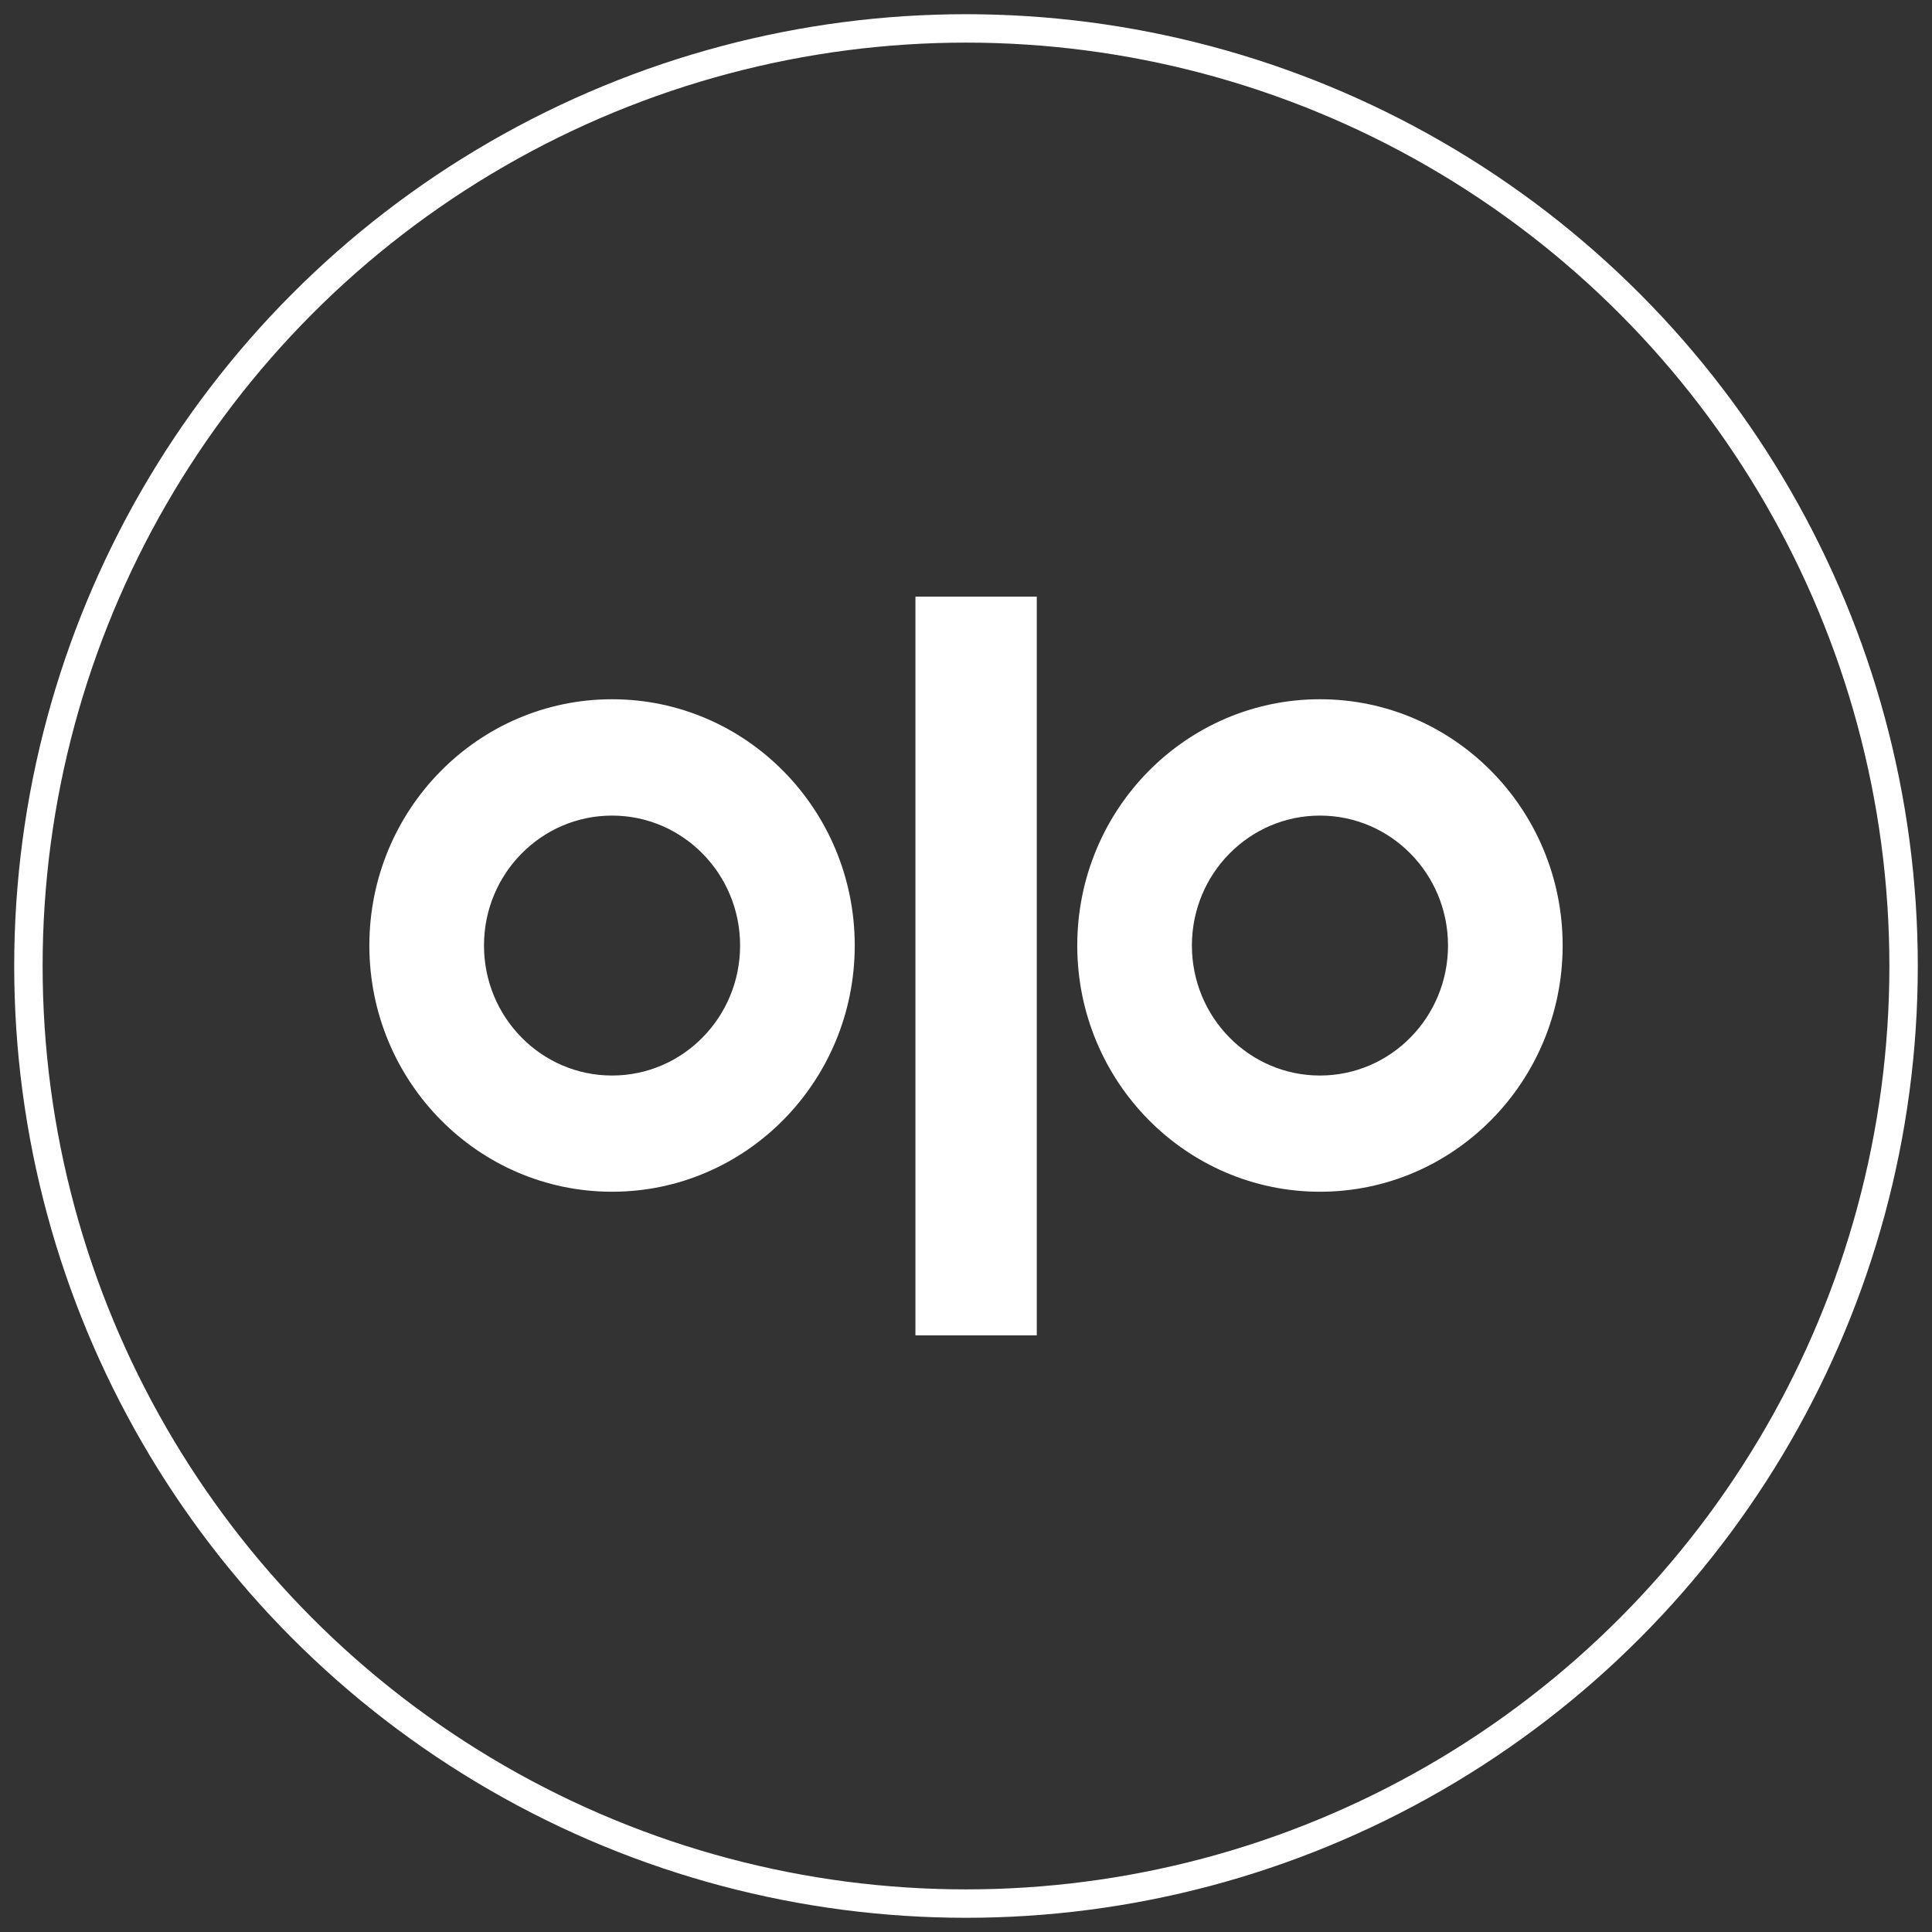
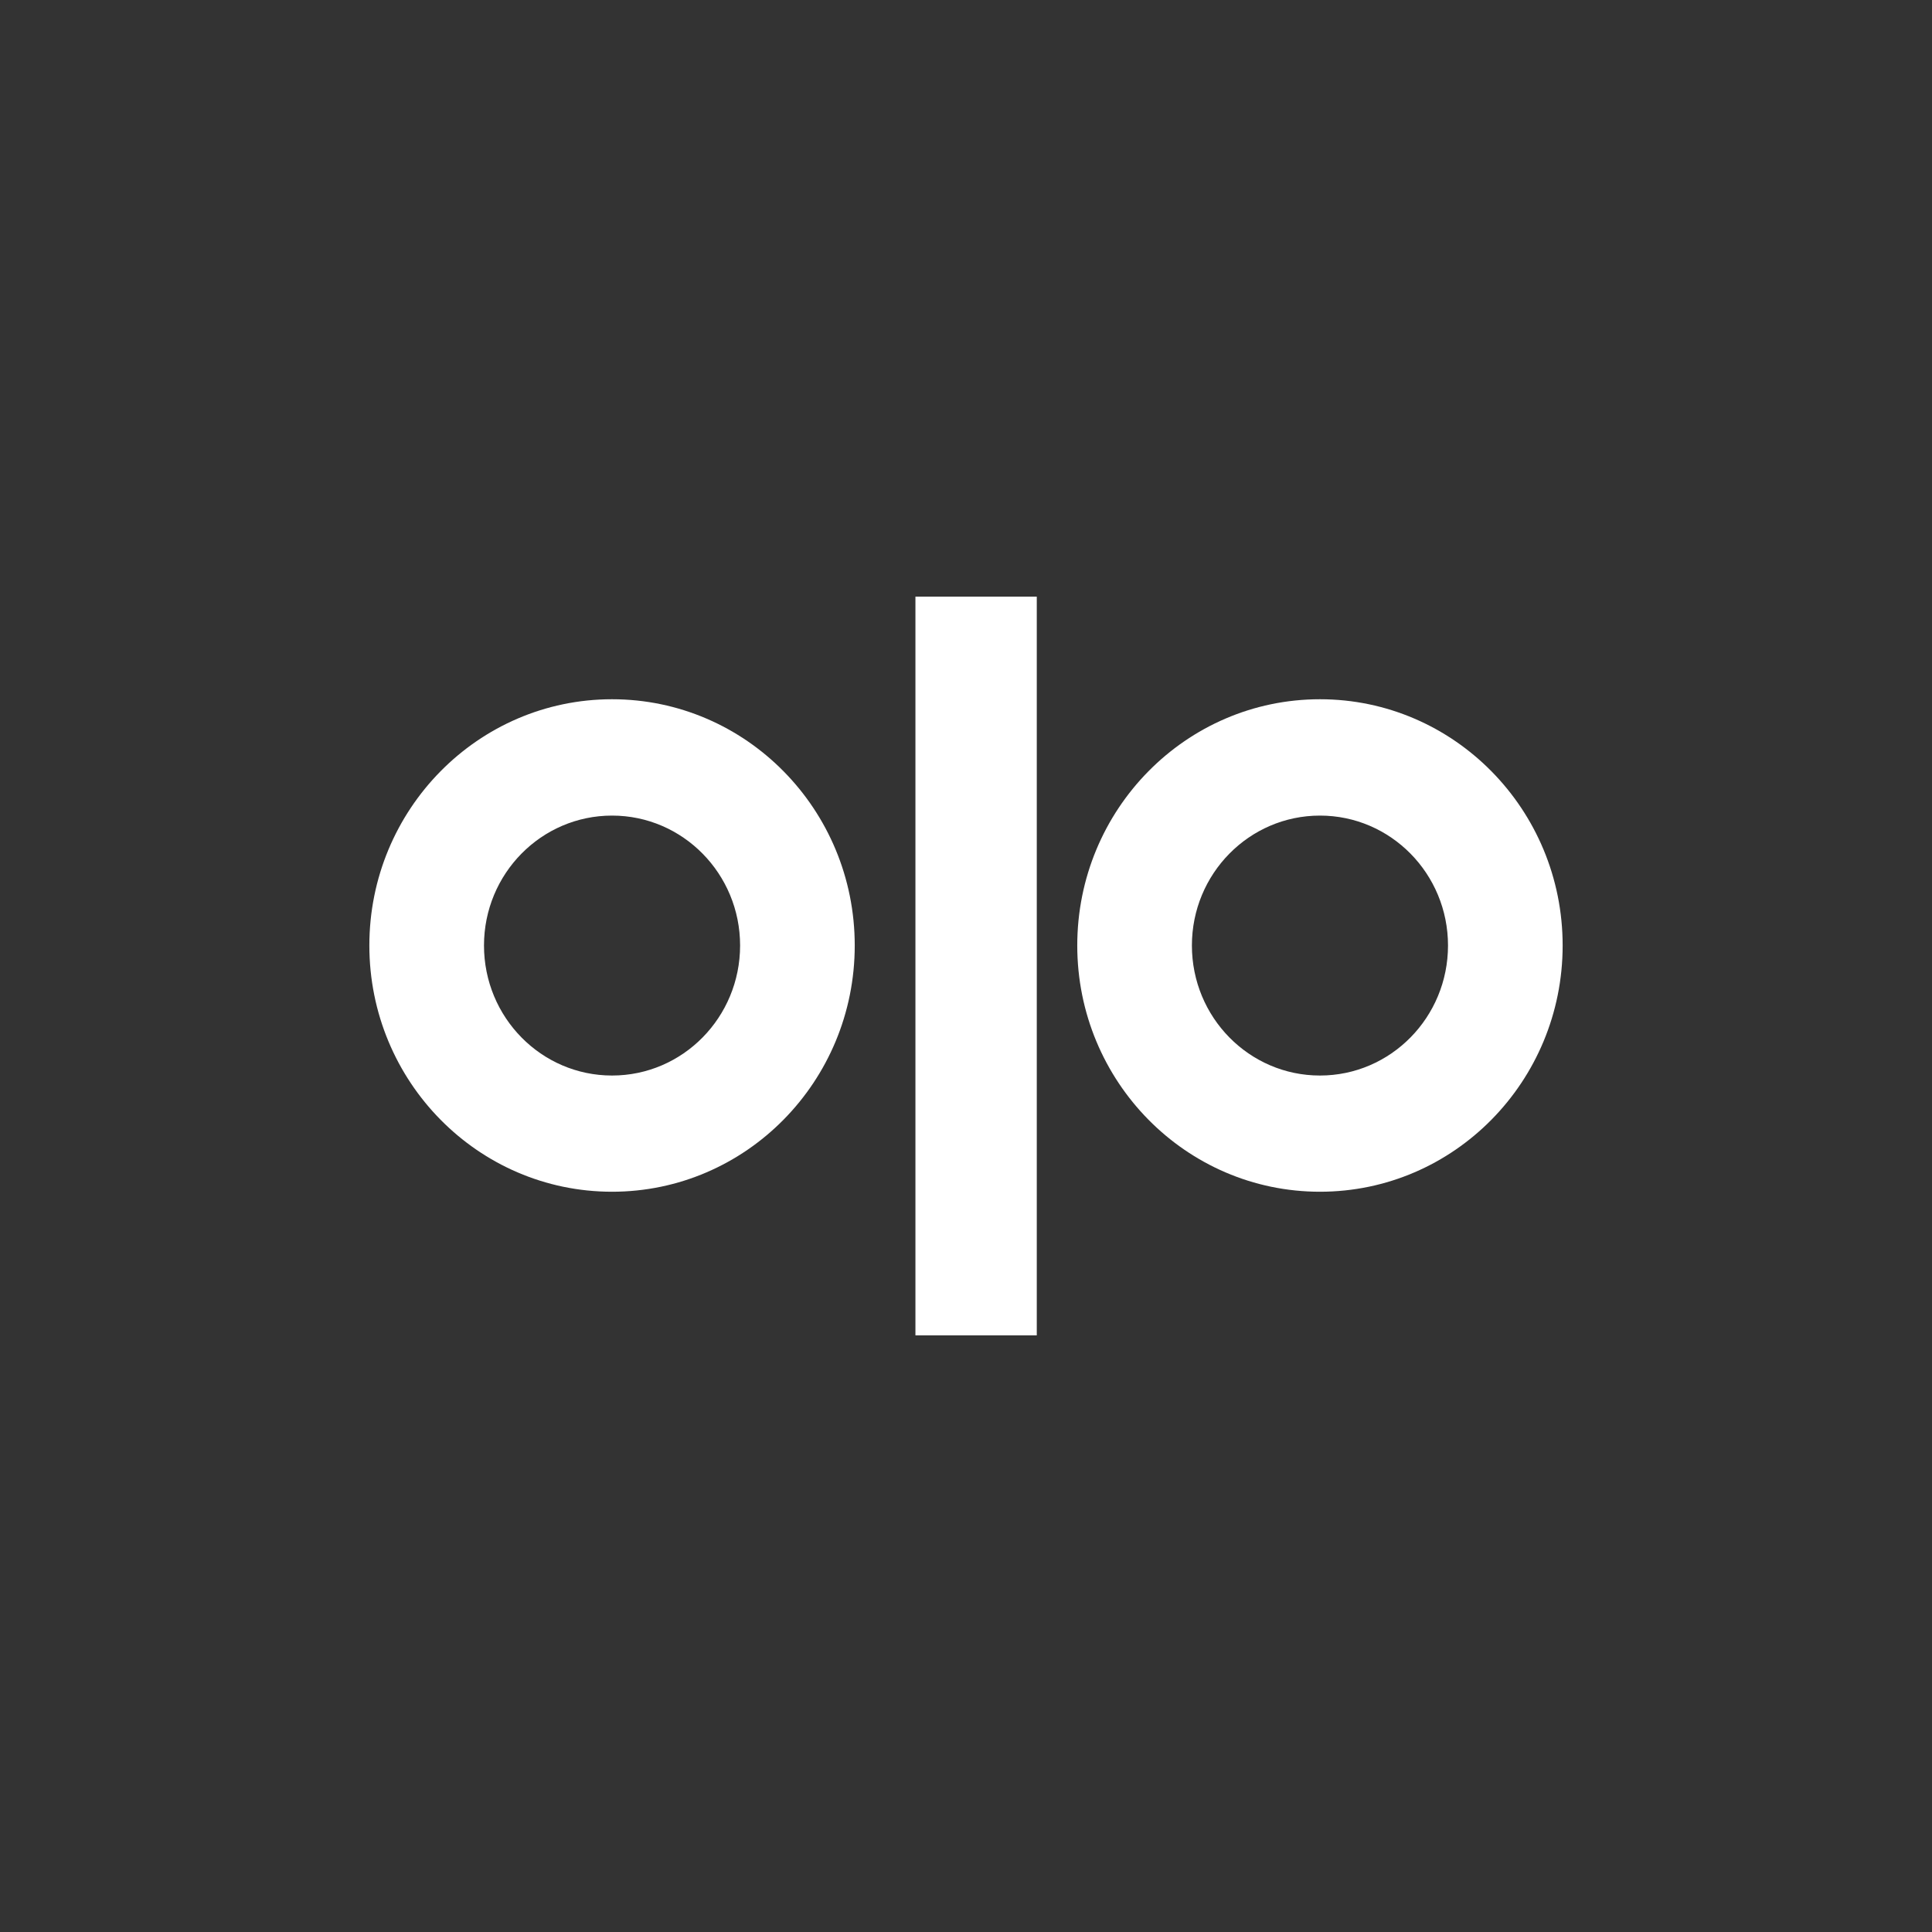
<svg xmlns="http://www.w3.org/2000/svg" height="600px" viewBox="0 0 68 68" width="600px">
  <rect x="0" y="0" width="68" height="68" fill="#333333" stroke="none" />
  <g fill="none" fill-rule="evenodd" transform="translate(1 1)">
-     <circle cx="33" cy="33" r="33" stroke="#fff" />
    <g fill="#fff">
      <path d="m20.542 36.855c2.492 0 4.507-2.05 4.507-4.577 0-2.523-2.016-4.572-4.507-4.572s-4.507 2.049-4.507 4.572c0 2.527 2.016 4.577 4.507 4.577zm0-13.244c4.717 0 8.542 3.881 8.542 8.667 0 4.785-3.826 8.667-8.542 8.667-4.717 0-8.542-3.881-8.542-8.667 0-4.785 3.826-8.667 8.542-8.667z" />
      <path d="m45.458 36.855c-2.492 0-4.507-2.05-4.507-4.577 0-2.523 2.016-4.572 4.507-4.572s4.507 2.049 4.507 4.572c0 2.527-2.016 4.577-4.507 4.577m0-13.244c-4.717 0-8.542 3.881-8.542 8.667 0 4.785 3.826 8.667 8.542 8.667 4.717 0 8.542-3.881 8.542-8.667 0-4.785-3.826-8.667-8.542-8.667" />
      <path d="m31.22 46h4.271v-26h-4.271z" />
    </g>
  </g>
</svg>